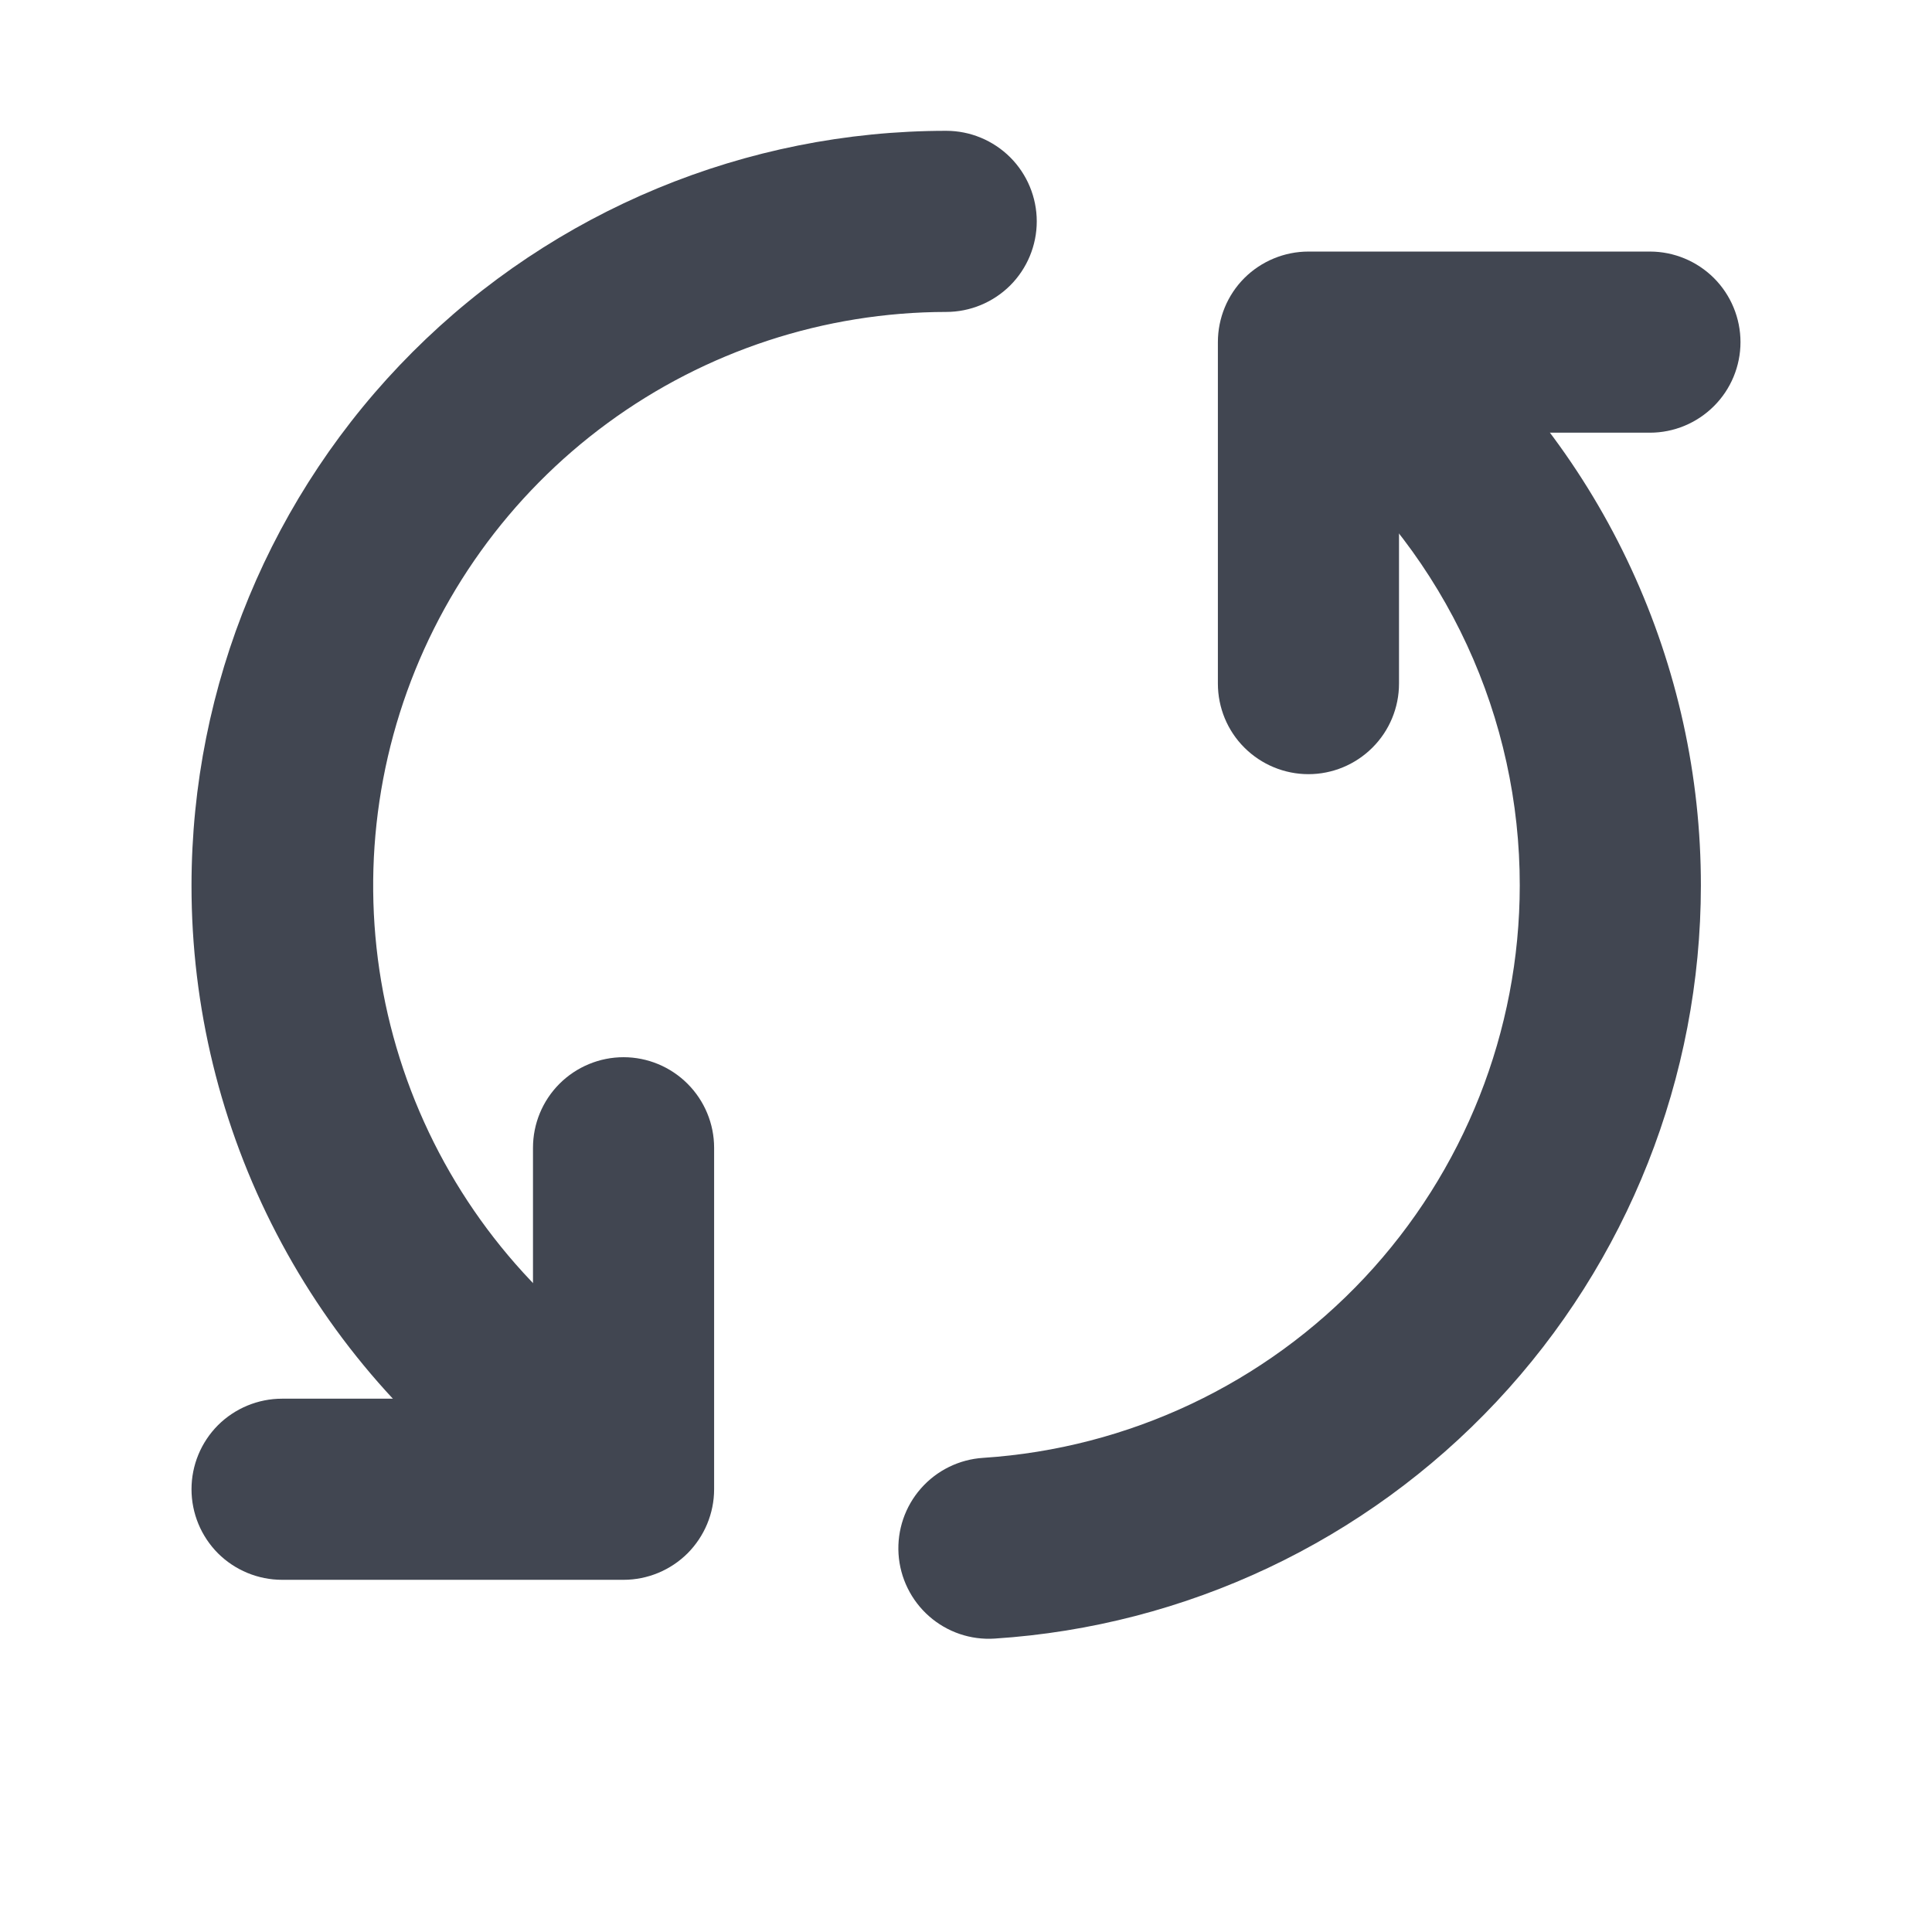
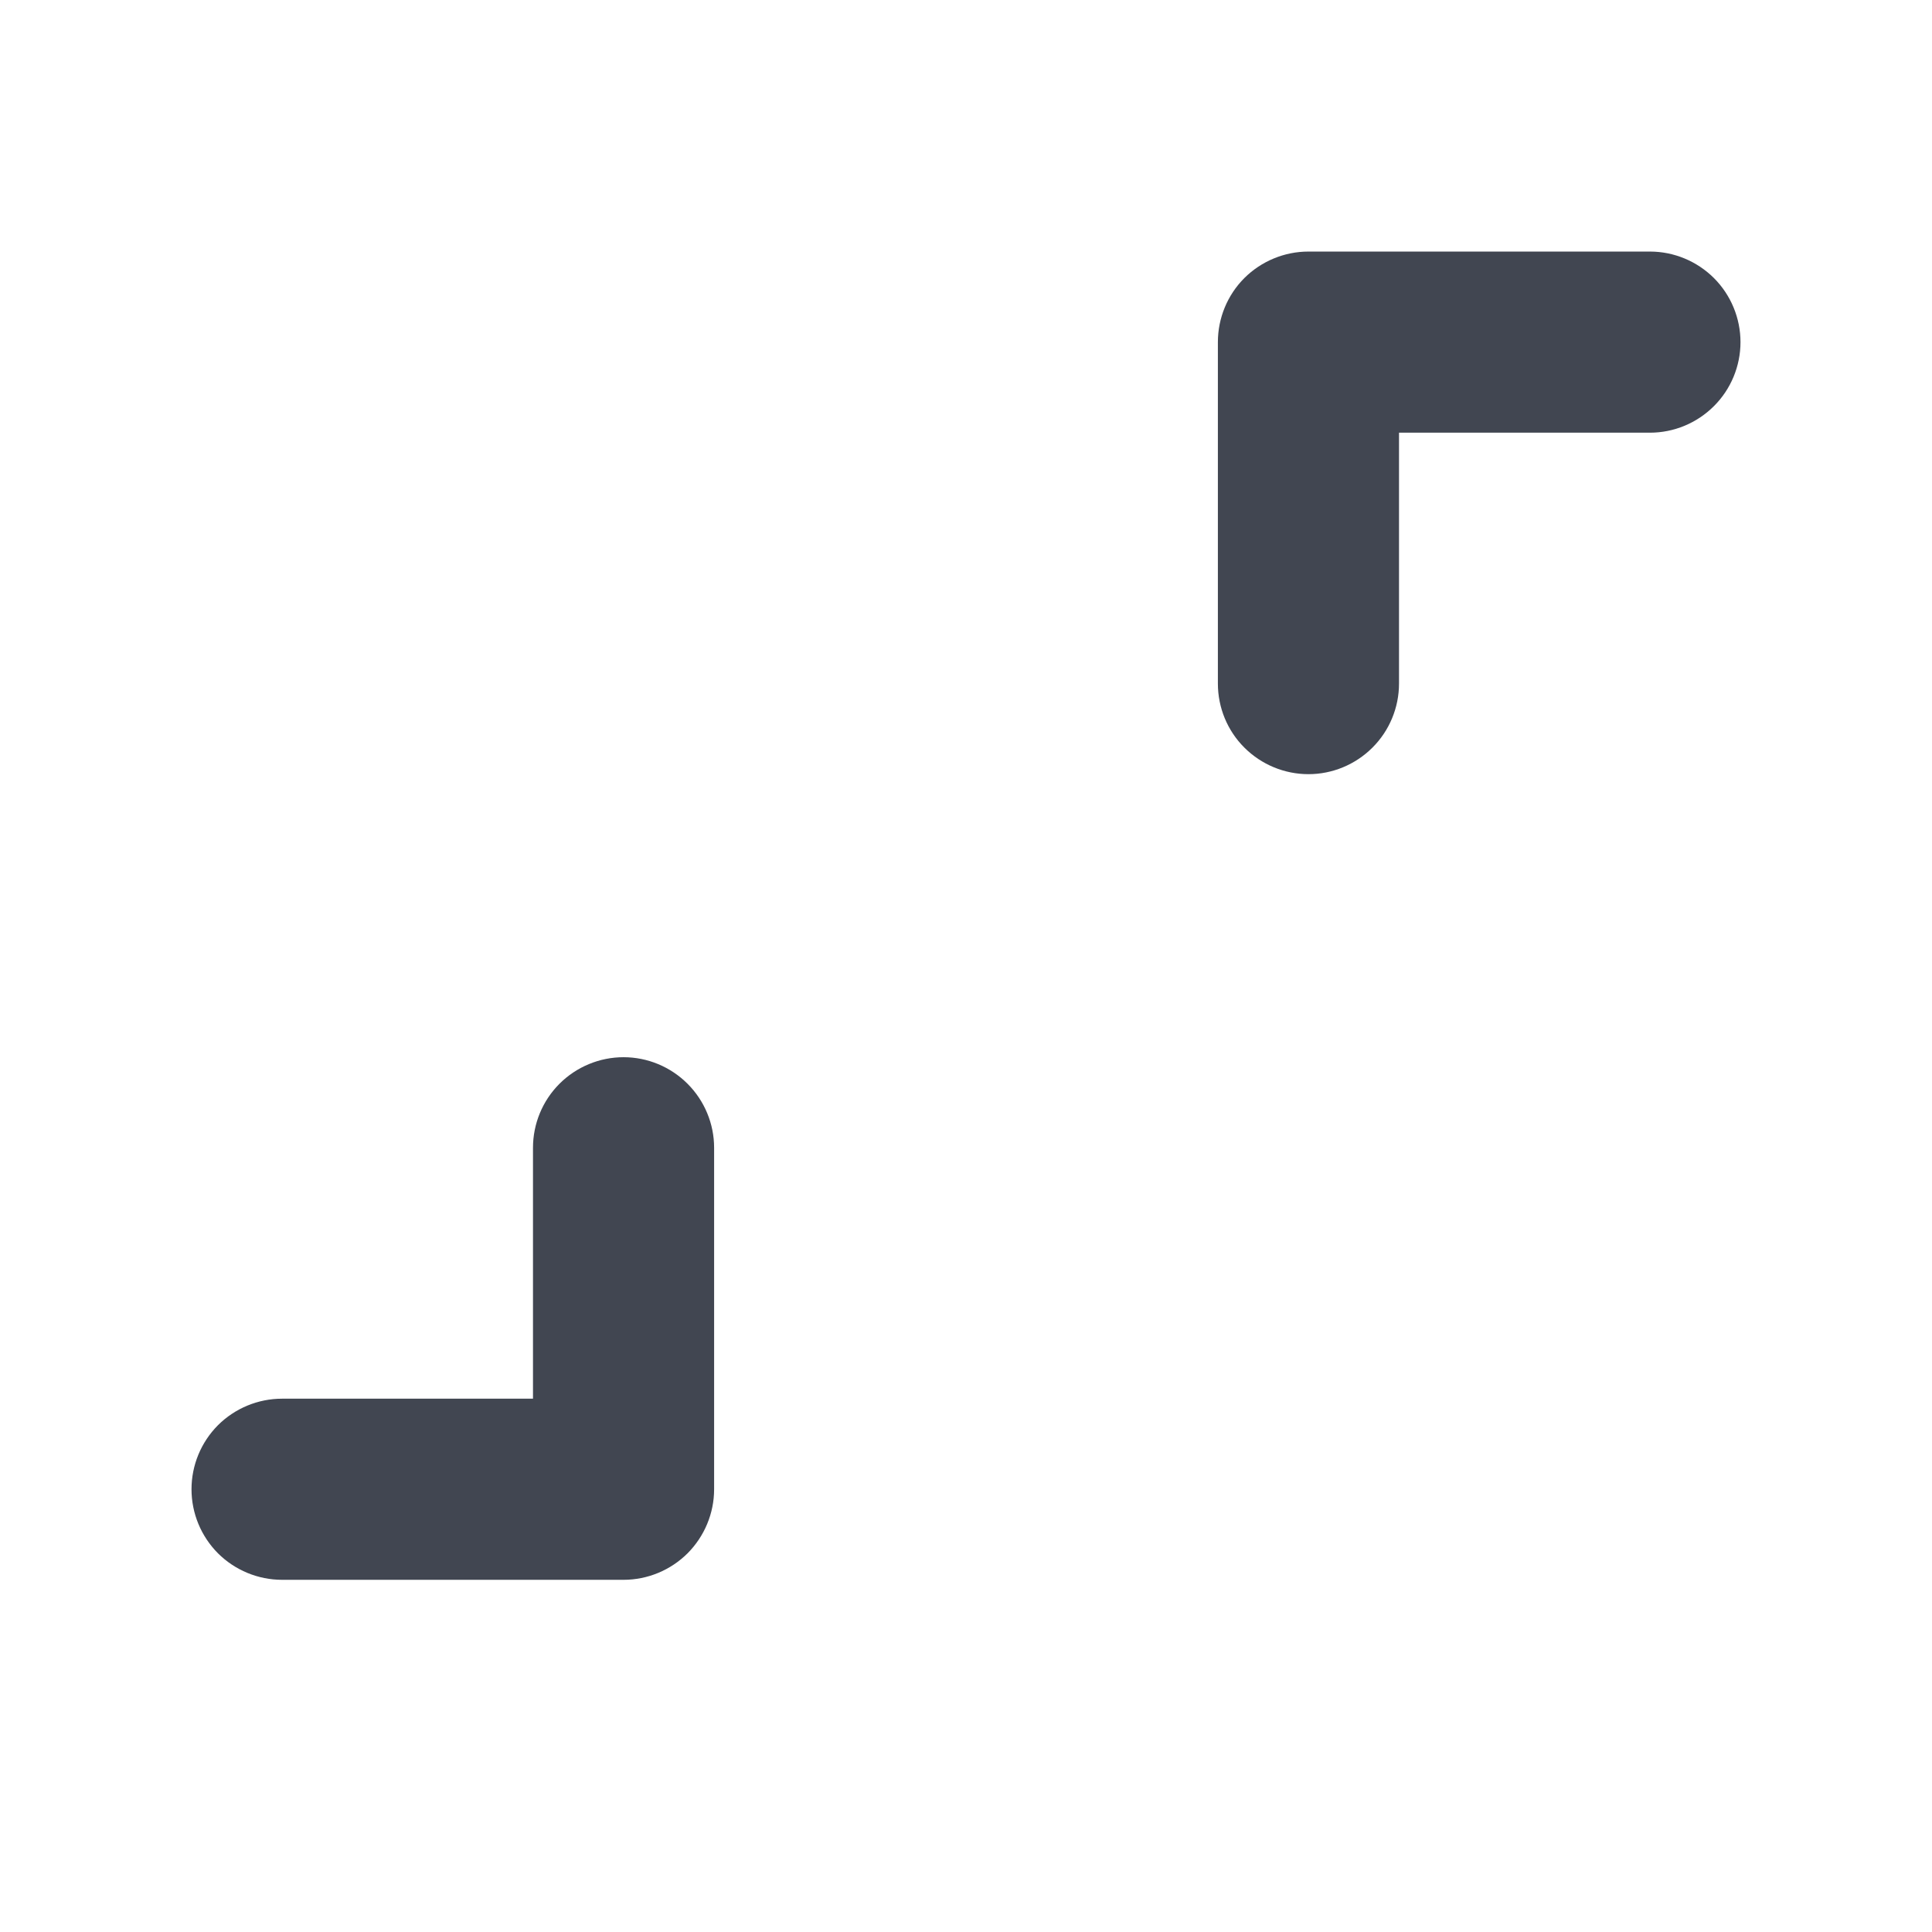
<svg xmlns="http://www.w3.org/2000/svg" width="24" height="24" viewBox="0 0 24 24" fill="none">
-   <path fill-rule="evenodd" clip-rule="evenodd" d="M11.754 1.625C9.268 1.626 6.884 2.614 5.126 4.372C3.368 6.13 2.38 8.514 2.379 11C2.378 12.505 2.74 13.987 3.434 15.322C4.127 16.657 5.133 17.805 6.364 18.669C6.485 18.76 6.622 18.825 6.768 18.862C6.915 18.898 7.067 18.905 7.216 18.881C7.364 18.858 7.507 18.805 7.635 18.725C7.763 18.645 7.873 18.541 7.96 18.418C8.047 18.294 8.108 18.155 8.14 18.008C8.172 17.86 8.173 17.708 8.145 17.56C8.117 17.412 8.06 17.271 7.976 17.146C7.893 17.021 7.785 16.913 7.659 16.831C6.422 15.959 5.494 14.716 5.01 13.282C4.526 11.848 4.511 10.298 4.967 8.855C5.423 7.412 6.327 6.151 7.547 5.256C8.767 4.361 10.241 3.877 11.754 3.875C12.052 3.875 12.338 3.756 12.549 3.546C12.76 3.335 12.879 3.048 12.879 2.75C12.879 2.452 12.76 2.165 12.549 1.954C12.338 1.744 12.052 1.625 11.754 1.625ZM12.357 20.355C14.733 20.201 16.962 19.148 18.591 17.411C20.22 15.674 21.128 13.382 21.129 11C21.13 9.642 20.835 8.301 20.265 7.068C19.696 5.836 18.865 4.742 17.83 3.863C17.603 3.669 17.308 3.574 17.011 3.598C16.714 3.622 16.438 3.763 16.244 3.99C16.051 4.217 15.955 4.512 15.979 4.809C16.003 5.107 16.144 5.382 16.371 5.576C17.158 6.244 17.79 7.075 18.223 8.012C18.656 8.948 18.88 9.968 18.879 11C18.878 12.81 18.188 14.552 16.951 15.872C15.713 17.192 14.019 17.992 12.213 18.11C11.915 18.129 11.637 18.266 11.44 18.49C11.243 18.714 11.143 19.007 11.162 19.305C11.181 19.602 11.318 19.881 11.542 20.078C11.766 20.275 12.059 20.375 12.357 20.355Z" fill="#414651" />
  <path fill-rule="evenodd" clip-rule="evenodd" d="M20.496 3.125H16.254C15.956 3.125 15.669 3.244 15.458 3.454C15.247 3.665 15.129 3.952 15.129 4.25V8.492C15.129 8.79 15.247 9.077 15.458 9.287C15.669 9.498 15.956 9.617 16.254 9.617C16.552 9.617 16.838 9.498 17.049 9.287C17.26 9.077 17.379 8.79 17.379 8.492V5.375H20.496C20.794 5.375 21.08 5.256 21.291 5.045C21.502 4.835 21.621 4.548 21.621 4.25C21.621 3.952 21.502 3.665 21.291 3.454C21.08 3.244 20.794 3.125 20.496 3.125ZM3.504 19.625H7.746C8.044 19.625 8.33 19.506 8.541 19.296C8.752 19.084 8.871 18.798 8.871 18.5V14.258C8.871 13.96 8.752 13.674 8.541 13.463C8.33 13.252 8.044 13.133 7.746 13.133C7.448 13.133 7.161 13.252 6.95 13.463C6.739 13.674 6.621 13.96 6.621 14.258V17.375H3.504C3.206 17.375 2.919 17.494 2.708 17.704C2.497 17.916 2.379 18.202 2.379 18.5C2.379 18.798 2.497 19.084 2.708 19.296C2.919 19.506 3.206 19.625 3.504 19.625Z" fill="#414651" />
</svg>